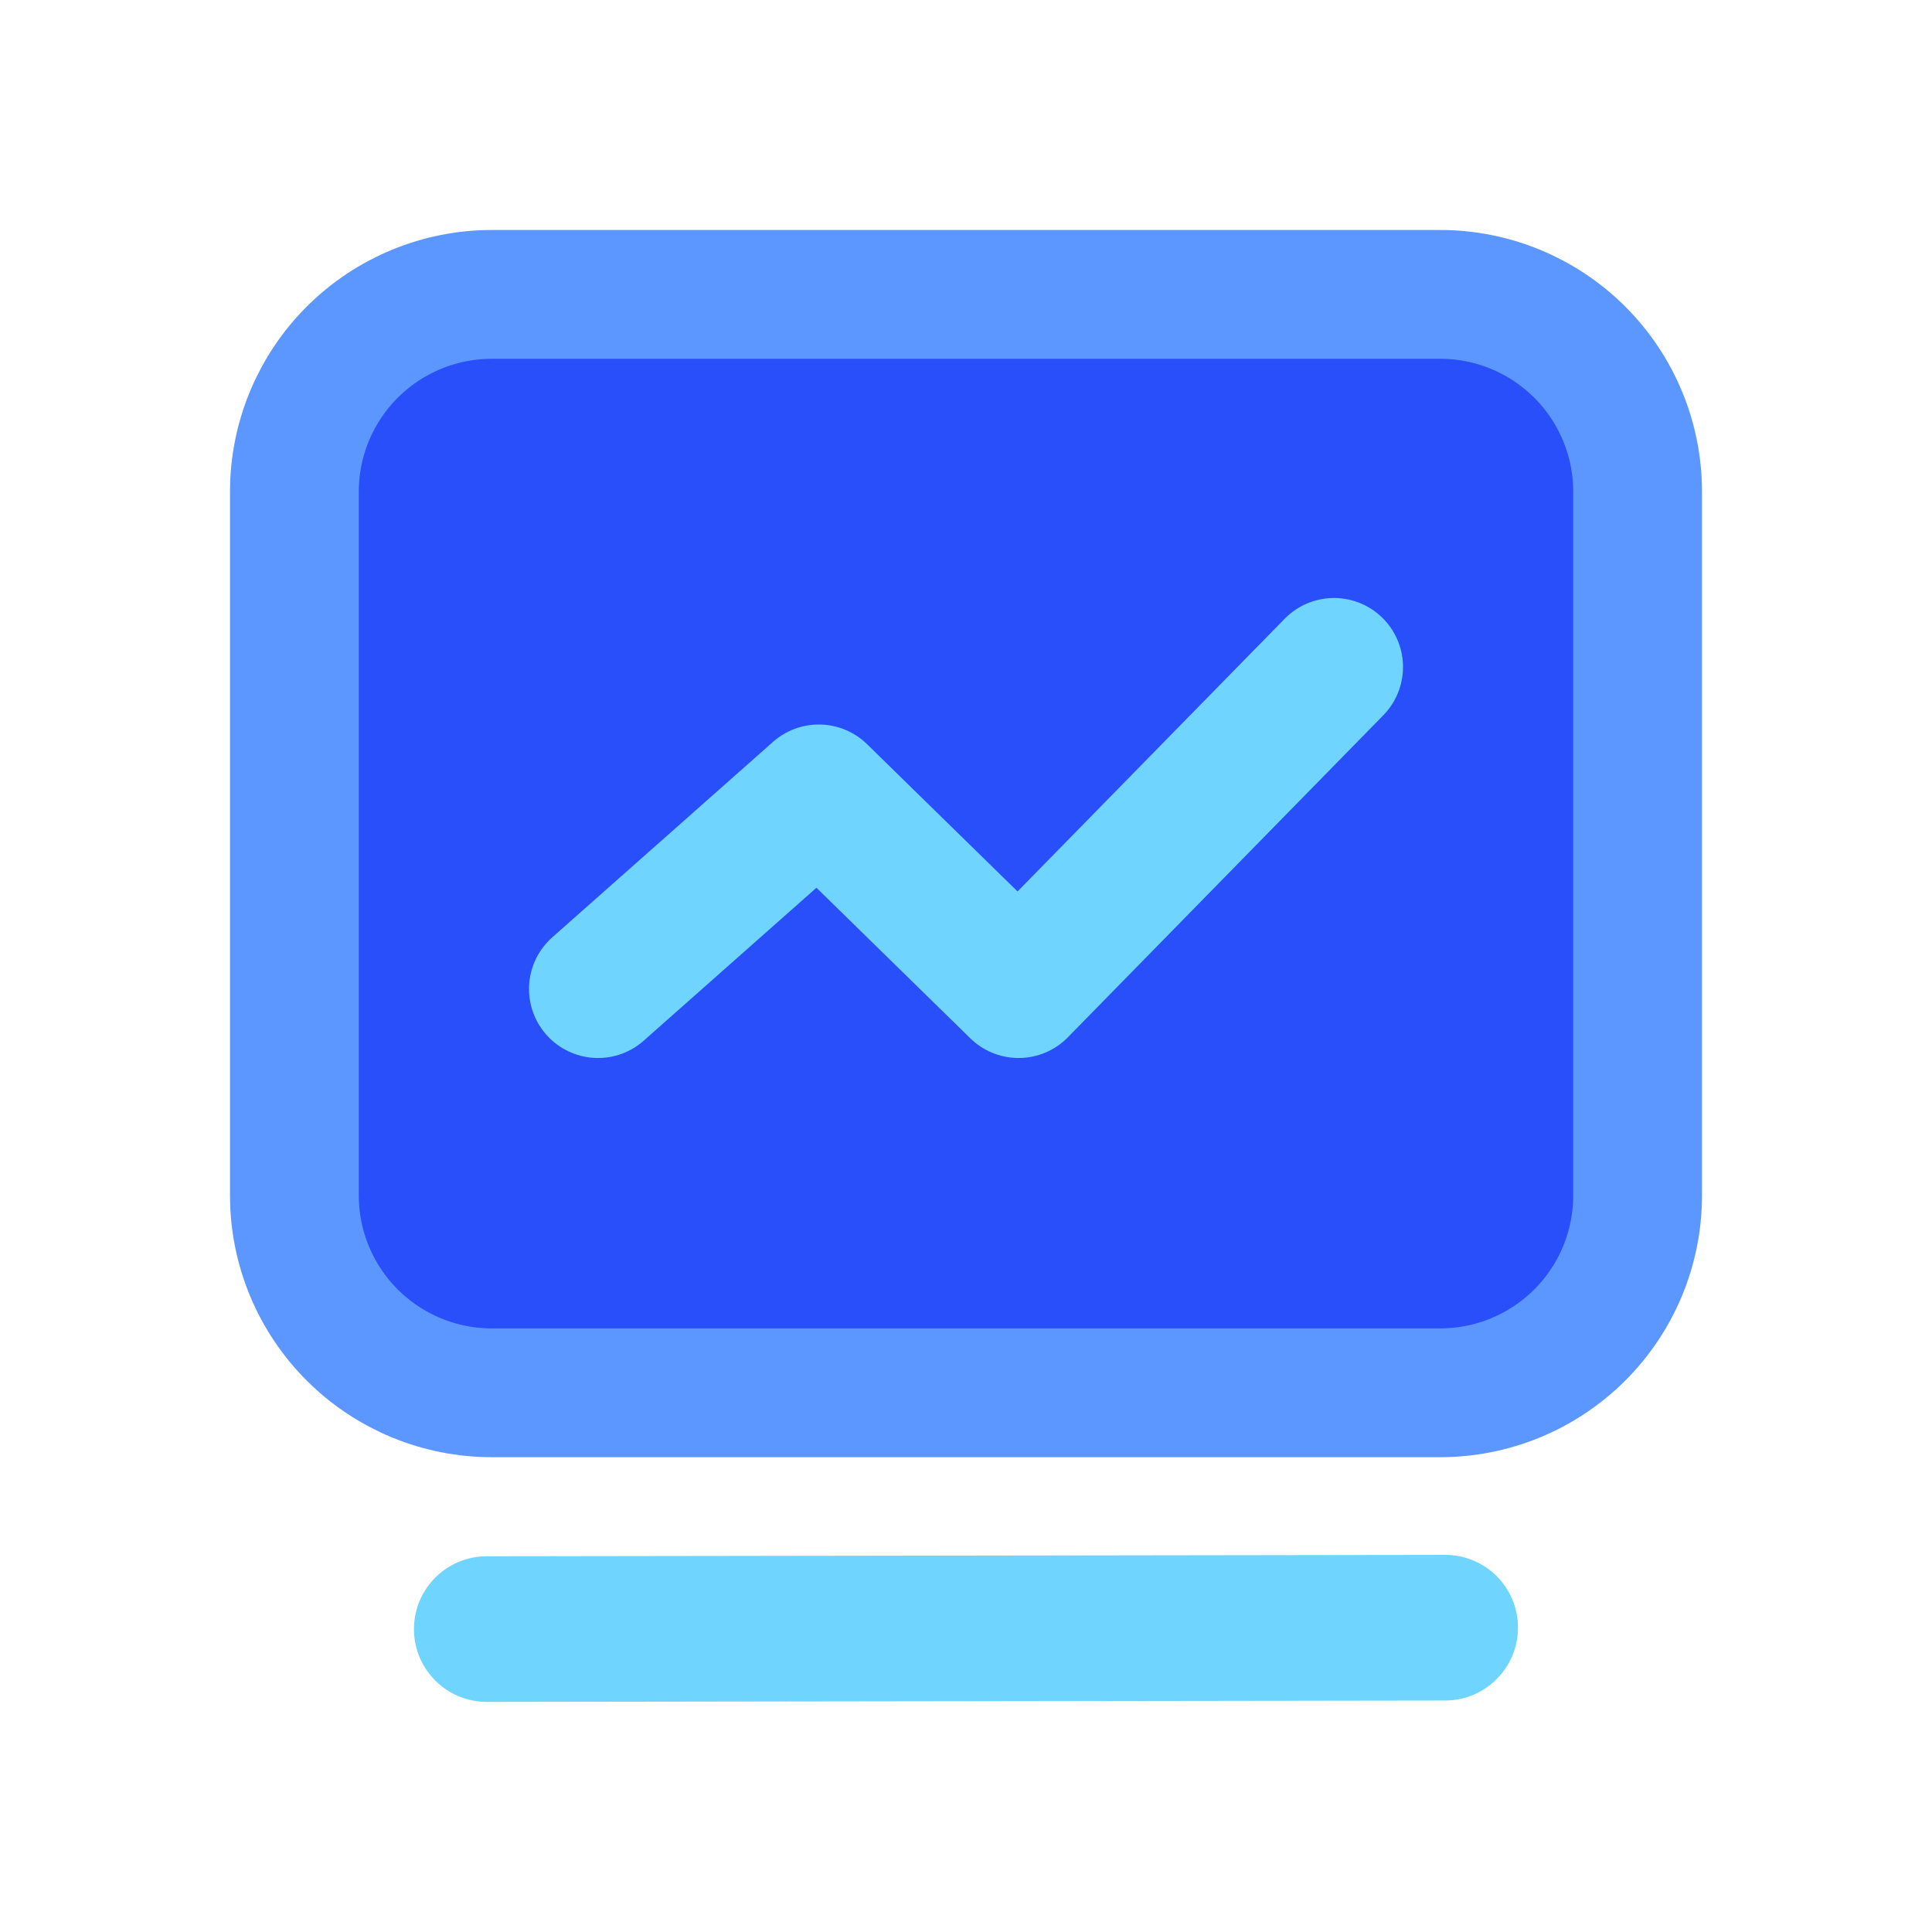
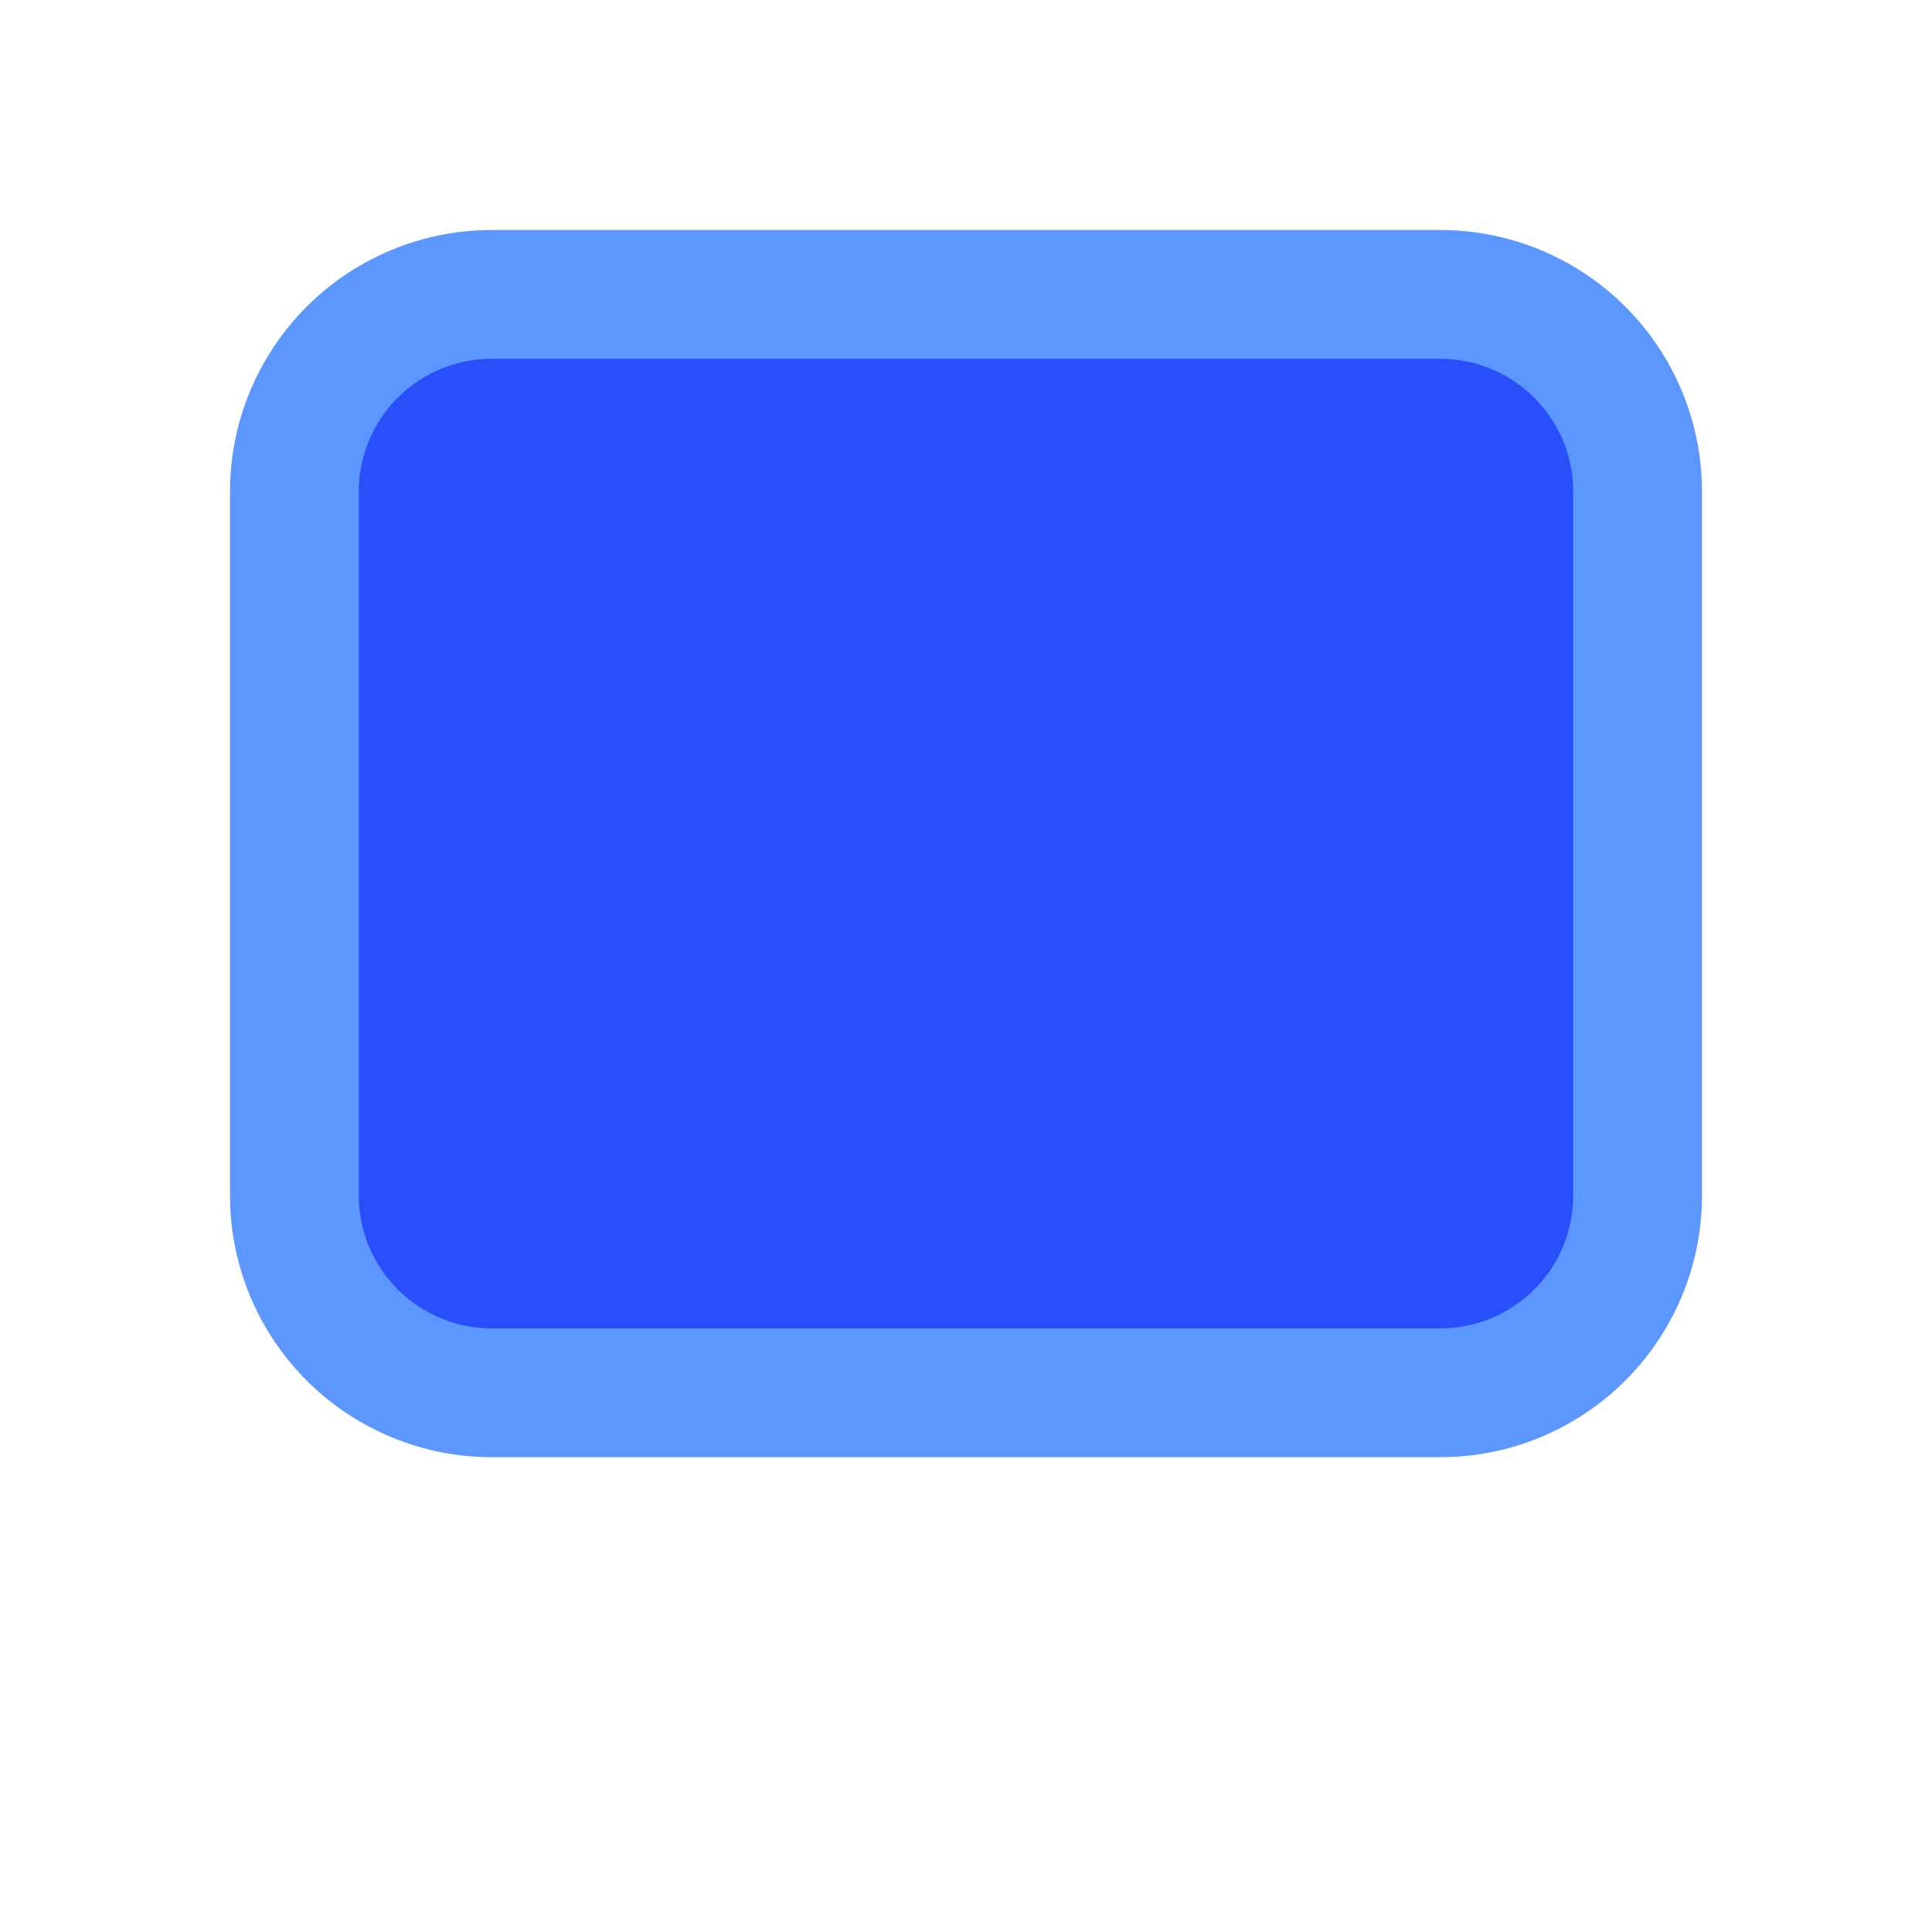
<svg xmlns="http://www.w3.org/2000/svg" width="42px" height="42px" viewBox="0 0 42 42" version="1.1">
  <title>编组 12</title>
  <g id="三个内页设计" stroke="none" stroke-width="1" fill="none" fill-rule="evenodd">
    <g id="智驱未来定版" transform="translate(-1383, -1601)">
      <g id="编组-13" transform="translate(360, 1518)">
        <g id="编组-28" transform="translate(1023, 83)">
          <g id="编组-12" transform="translate(5, 5)">
-             <path d="M5.704,3.096 L26.296,3.096 C27.728,3.096 28.888,4.252 28.888,5.676 L28.888,21 C28.888,22.426 27.728,23.58 26.296,23.58 L5.704,23.58 C5.018,23.582 4.36,23.311 3.874,22.827 C3.388,22.343 3.114,21.686 3.112,21 L3.112,5.678 C3.112,4.252 4.272,3.098 5.704,3.098 L5.704,3.096 Z" id="路径" fill="#727484" fill-rule="nonzero" />
            <g id="编组-11" transform="translate(0, 0)" fill-rule="nonzero">
              <path d="M26.299,1.4 C27.437,1.397 28.53,1.847 29.337,2.65 C30.143,3.452 30.598,4.543 30.6,5.678 L30.6,20.997 C30.598,22.135 30.143,23.226 29.337,24.028 C28.53,24.831 27.437,25.281 26.296,25.278 L5.701,25.278 C4.563,25.281 3.47,24.831 2.663,24.028 C1.857,23.226 1.402,22.135 1.4,21 L1.4,5.681 C1.402,4.543 1.857,3.452 2.663,2.65 C3.47,1.847 4.563,1.397 5.704,1.4 Z" id="路径" stroke="#5C97FF" stroke-width="2.8" fill="#294FFA" />
-               <path d="M28,30.382 C28,31.256 27.292,31.966 26.418,31.968 L5.582,31.998 C4.708,31.998 3.999,31.289 3.999,30.415 C3.999,29.541 4.708,28.832 5.582,28.832 L26.418,28.802 C26.837,28.801 27.24,28.968 27.537,29.264 C27.833,29.56 28,29.963 28,30.382 L28,30.382 Z" id="路径" fill="#70D5FE" />
            </g>
-             <polyline id="路径-3" stroke="#70D5FE" stroke-width="3" stroke-linecap="round" stroke-linejoin="round" points="8 16.5 12.8 12.25 17.143 16.5 24 9.5" />
          </g>
        </g>
      </g>
    </g>
  </g>
</svg>